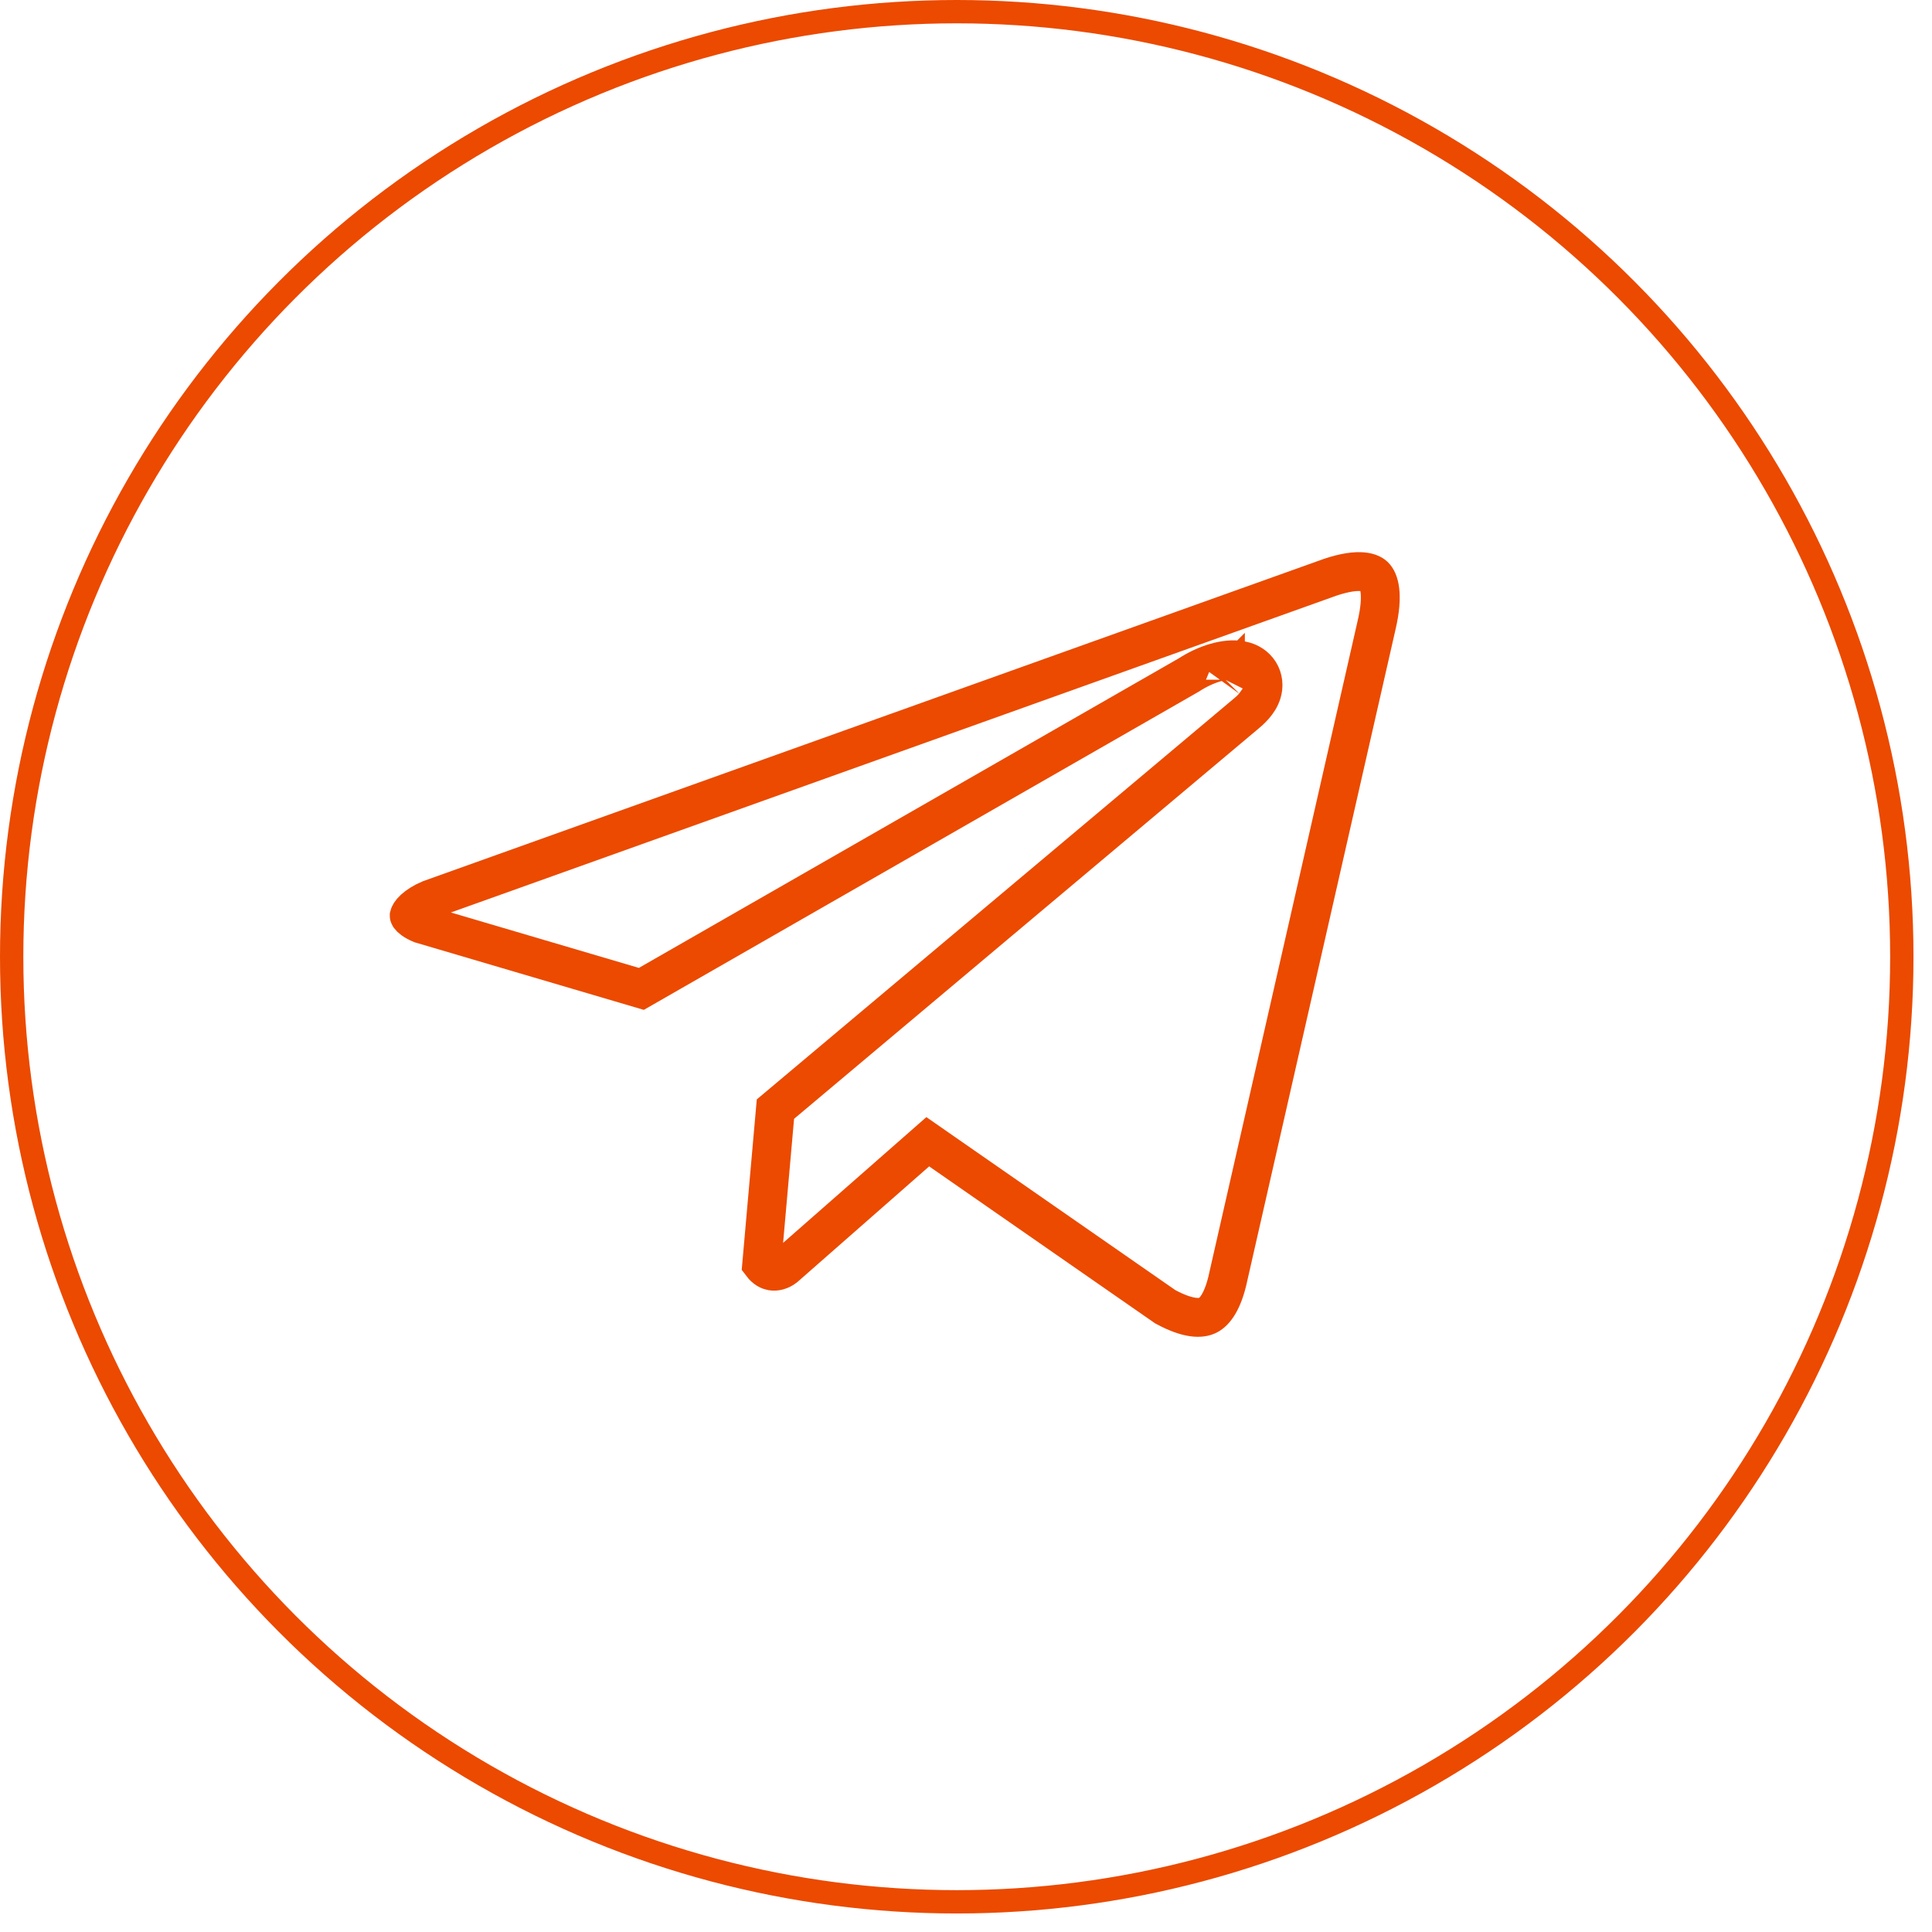
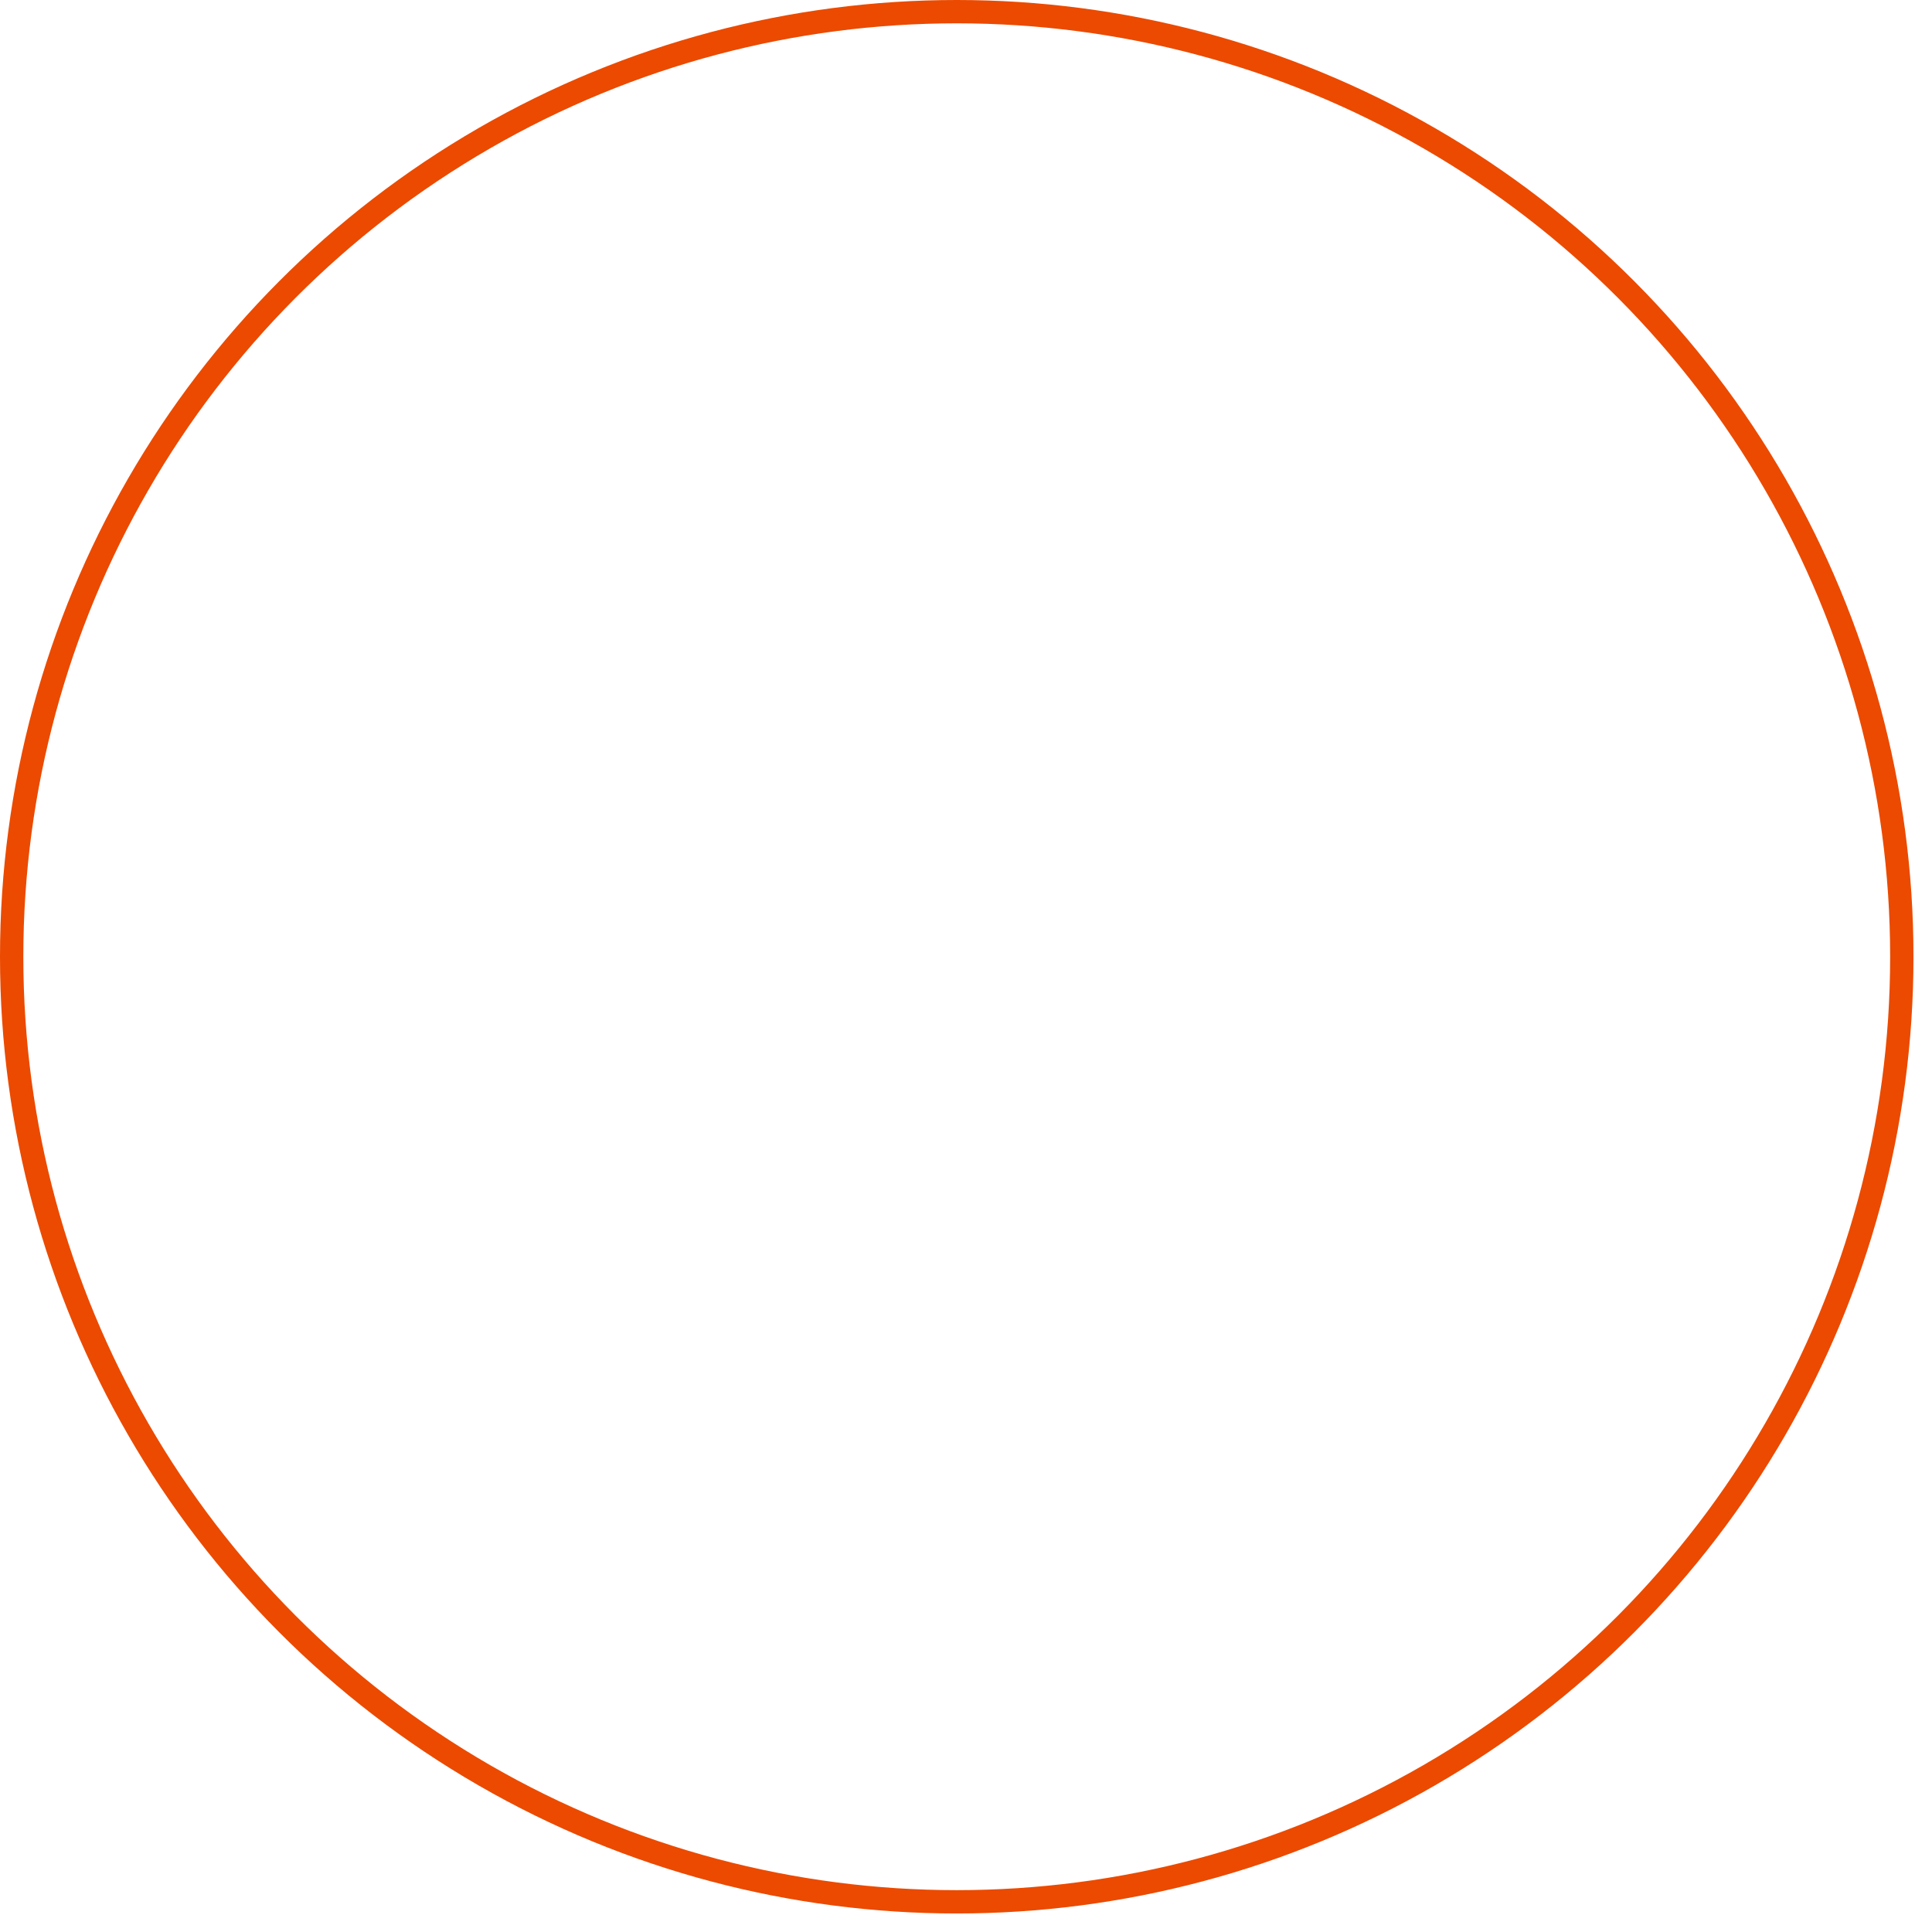
<svg xmlns="http://www.w3.org/2000/svg" width="53" height="53" viewBox="0 0 53 53" fill="none">
  <circle cx="26.246" cy="26.246" r="25.926" stroke="#EB4A00" stroke-width="0.64" />
  <g clip-path="url(#clip0_223_1425)">
    <path d="M36.328 15.894L36.328 15.894L36.335 15.891C37.224 15.56 37.581 15.691 37.697 15.799C37.825 15.919 37.967 16.288 37.762 17.155L37.761 17.16L33.697 35.015L33.697 35.015L33.696 35.022C33.551 35.7 33.327 35.984 33.134 36.082C32.958 36.17 32.615 36.199 31.965 35.847L25.793 31.559L25.451 31.321L25.138 31.596L21.53 34.763C21.412 34.855 21.28 34.886 21.174 34.868C21.099 34.855 20.997 34.813 20.896 34.679L21.272 30.426L34.175 19.585C34.176 19.585 34.177 19.584 34.178 19.584C34.289 19.491 34.389 19.393 34.468 19.288C34.543 19.188 34.624 19.046 34.644 18.871C34.666 18.671 34.602 18.47 34.452 18.322C34.321 18.192 34.163 18.141 34.049 18.119C33.821 18.075 33.567 18.111 33.34 18.177C33.106 18.245 32.854 18.359 32.608 18.519L17.594 27.128L11.544 25.344C11.345 25.259 11.265 25.18 11.238 25.143C11.224 25.123 11.225 25.12 11.227 25.118C11.227 25.117 11.227 25.117 11.227 25.117C11.232 25.096 11.258 25.031 11.359 24.937C11.455 24.849 11.601 24.753 11.796 24.671L36.328 15.894ZM33.617 18.646C33.617 18.646 33.617 18.647 33.615 18.649C33.616 18.647 33.617 18.646 33.617 18.646Z" stroke="#EB4A00" stroke-width="1.066" />
  </g>
  <defs>
    <clipPath id="clip0_223_1425">
-       <rect width="27.704" height="25.573" fill="white" transform="translate(10.693 13.123)" />
-     </clipPath>
+       </clipPath>
  </defs>
</svg>